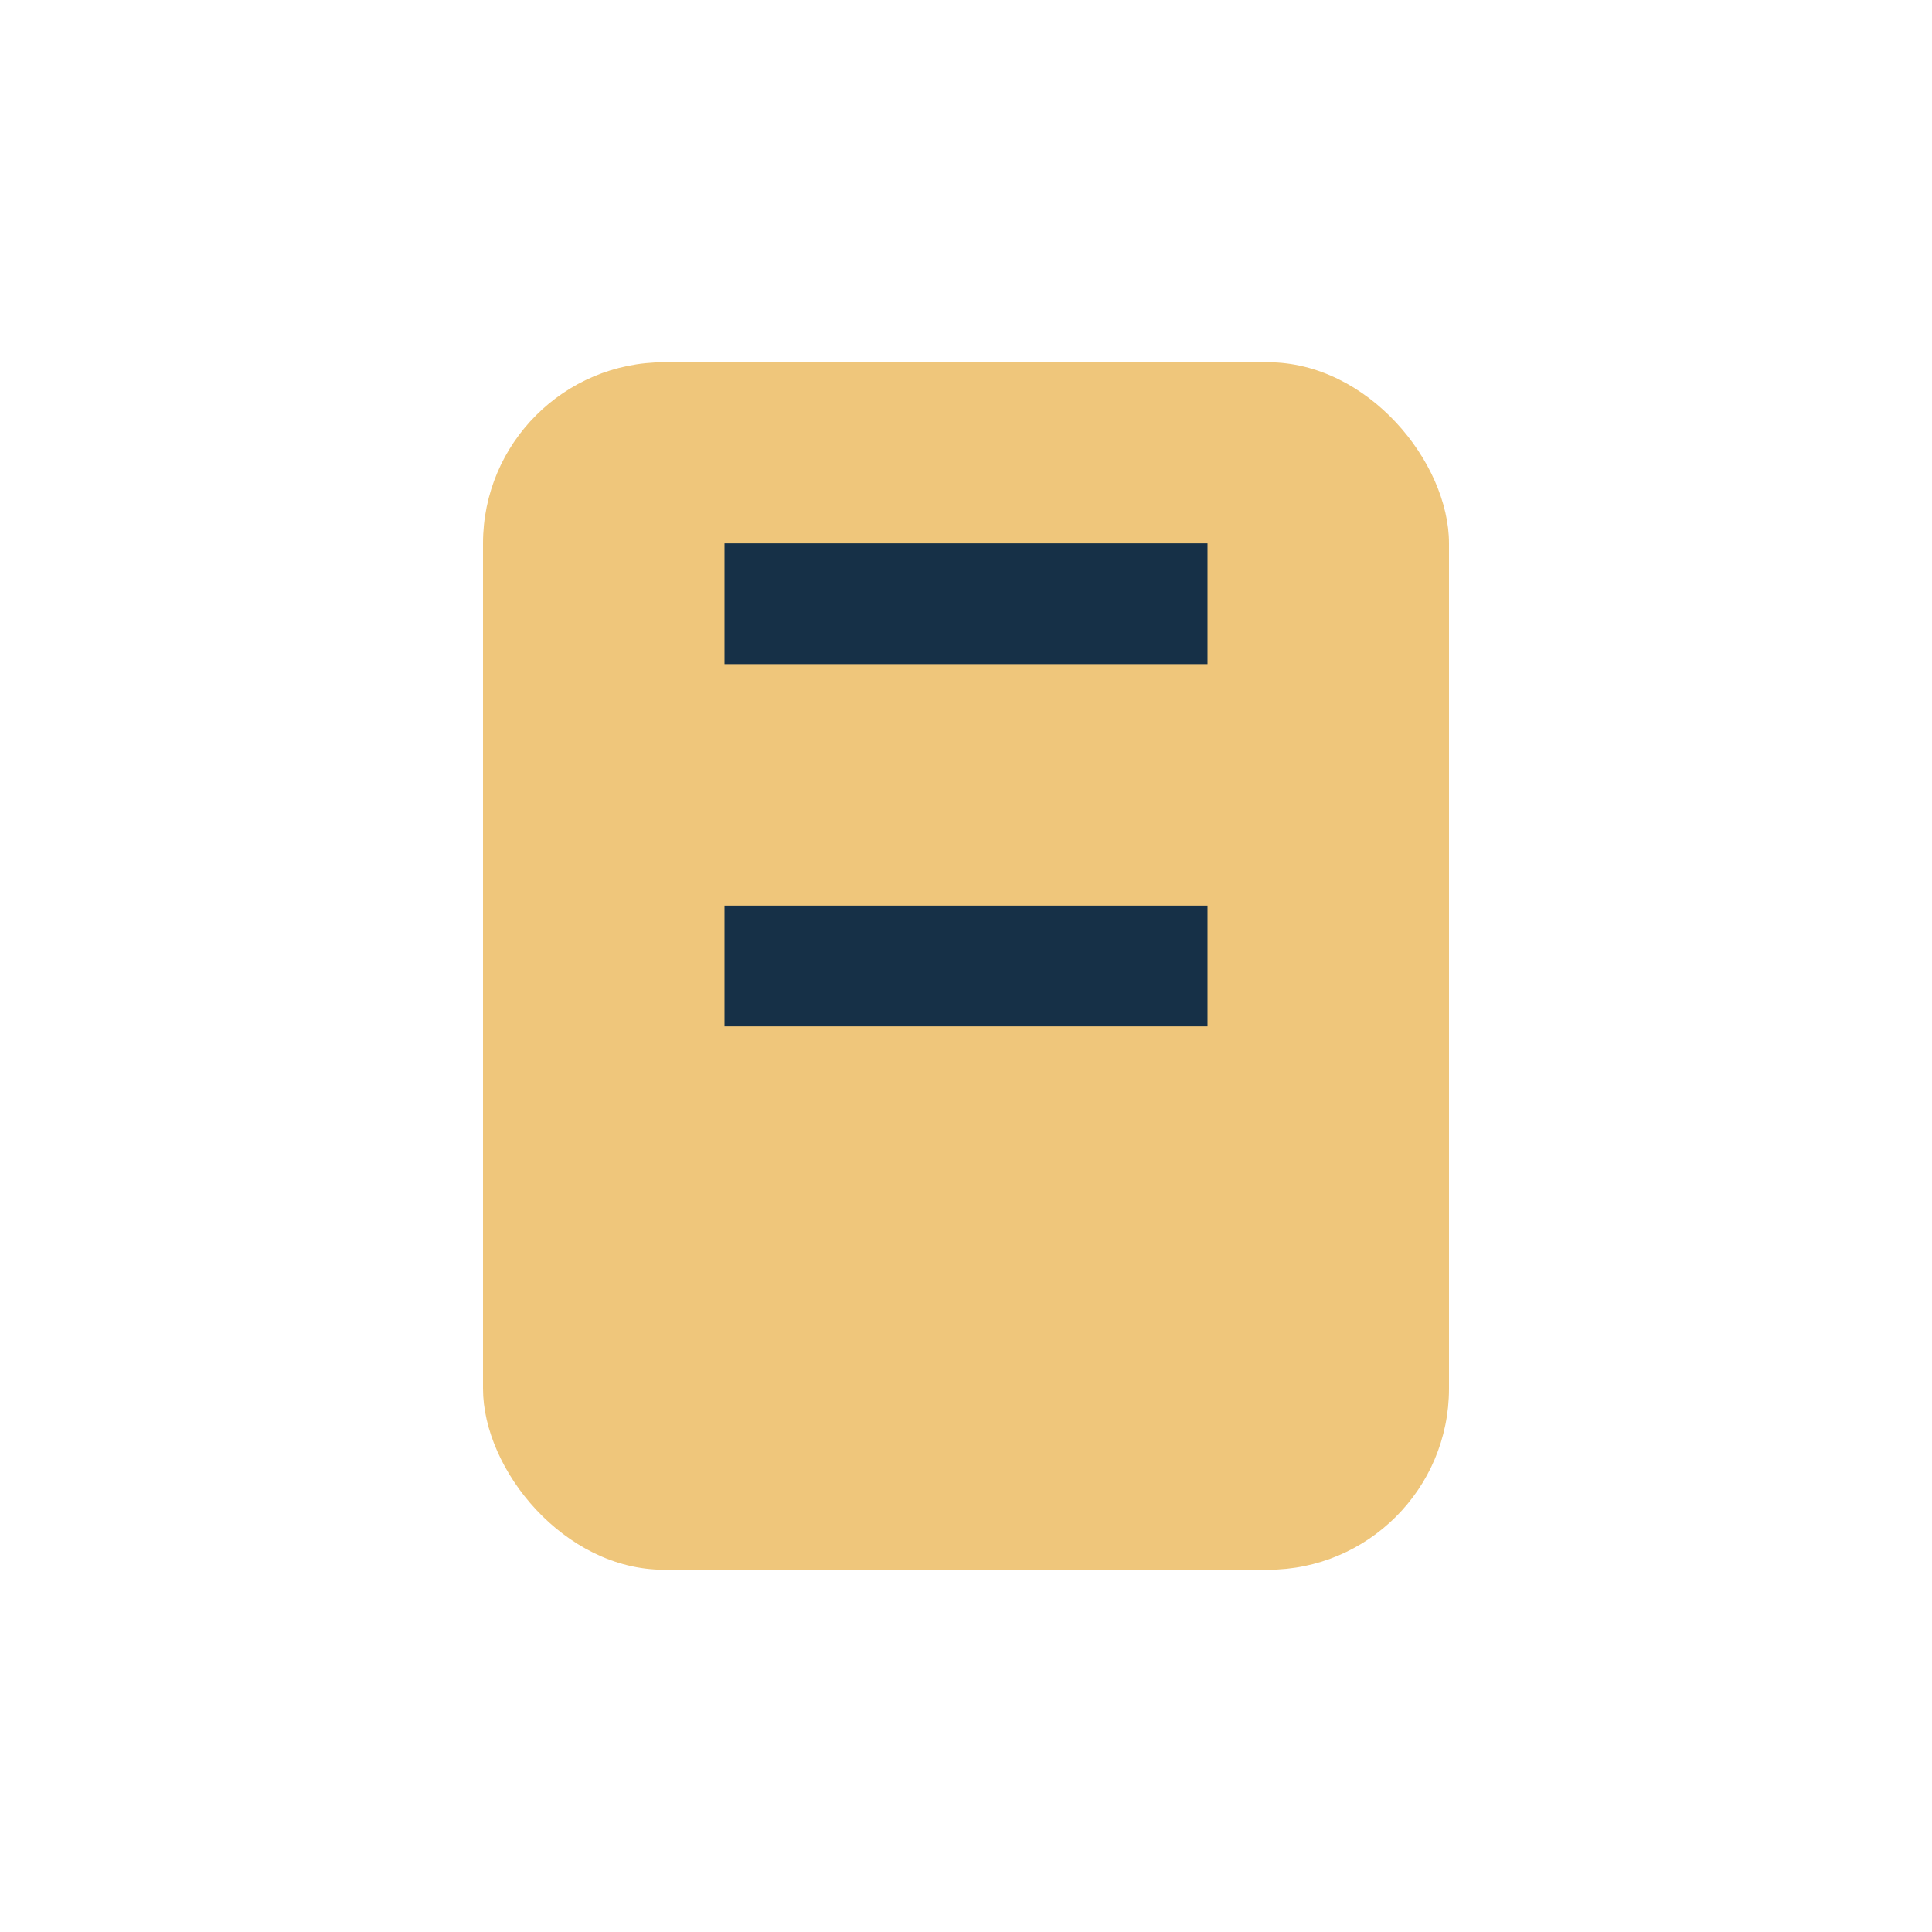
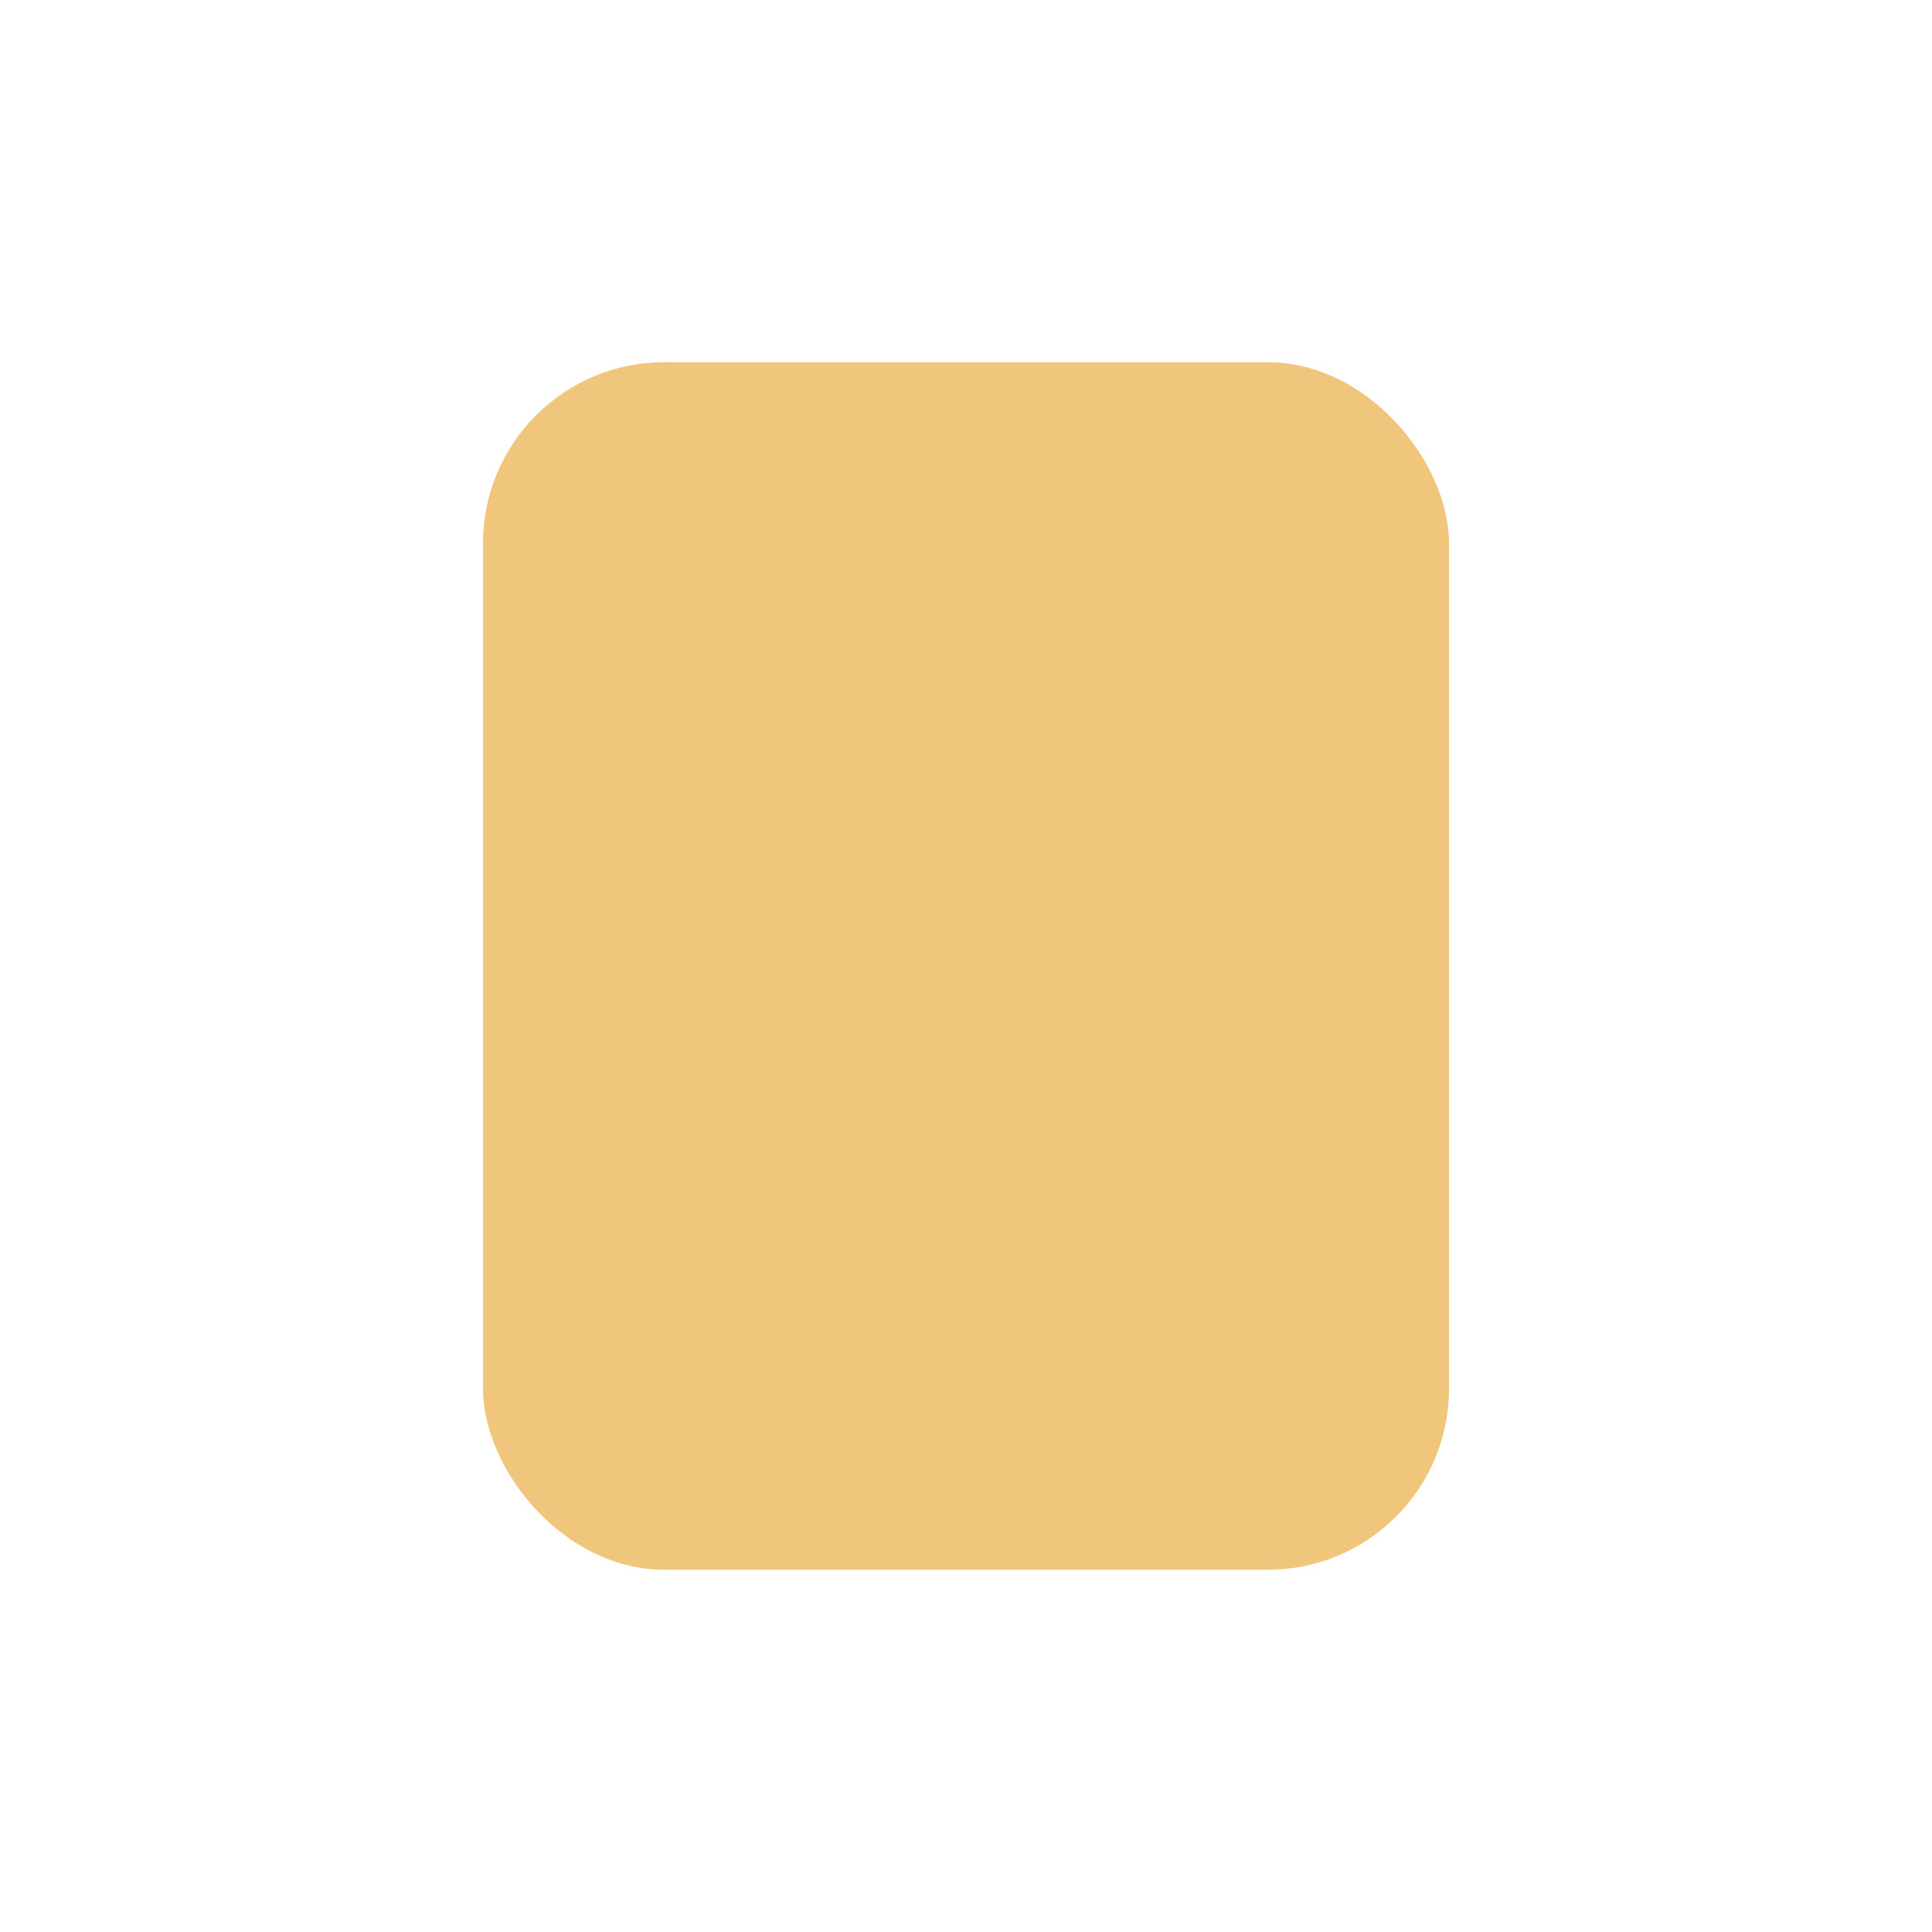
<svg xmlns="http://www.w3.org/2000/svg" width="32" height="32" viewBox="0 0 32 32">
  <rect x="8" y="6" width="16" height="20" rx="3" fill="#EFC67B" />
-   <path d="M12 10h8M12 16h8" stroke="#163047" stroke-width="2" />
</svg>